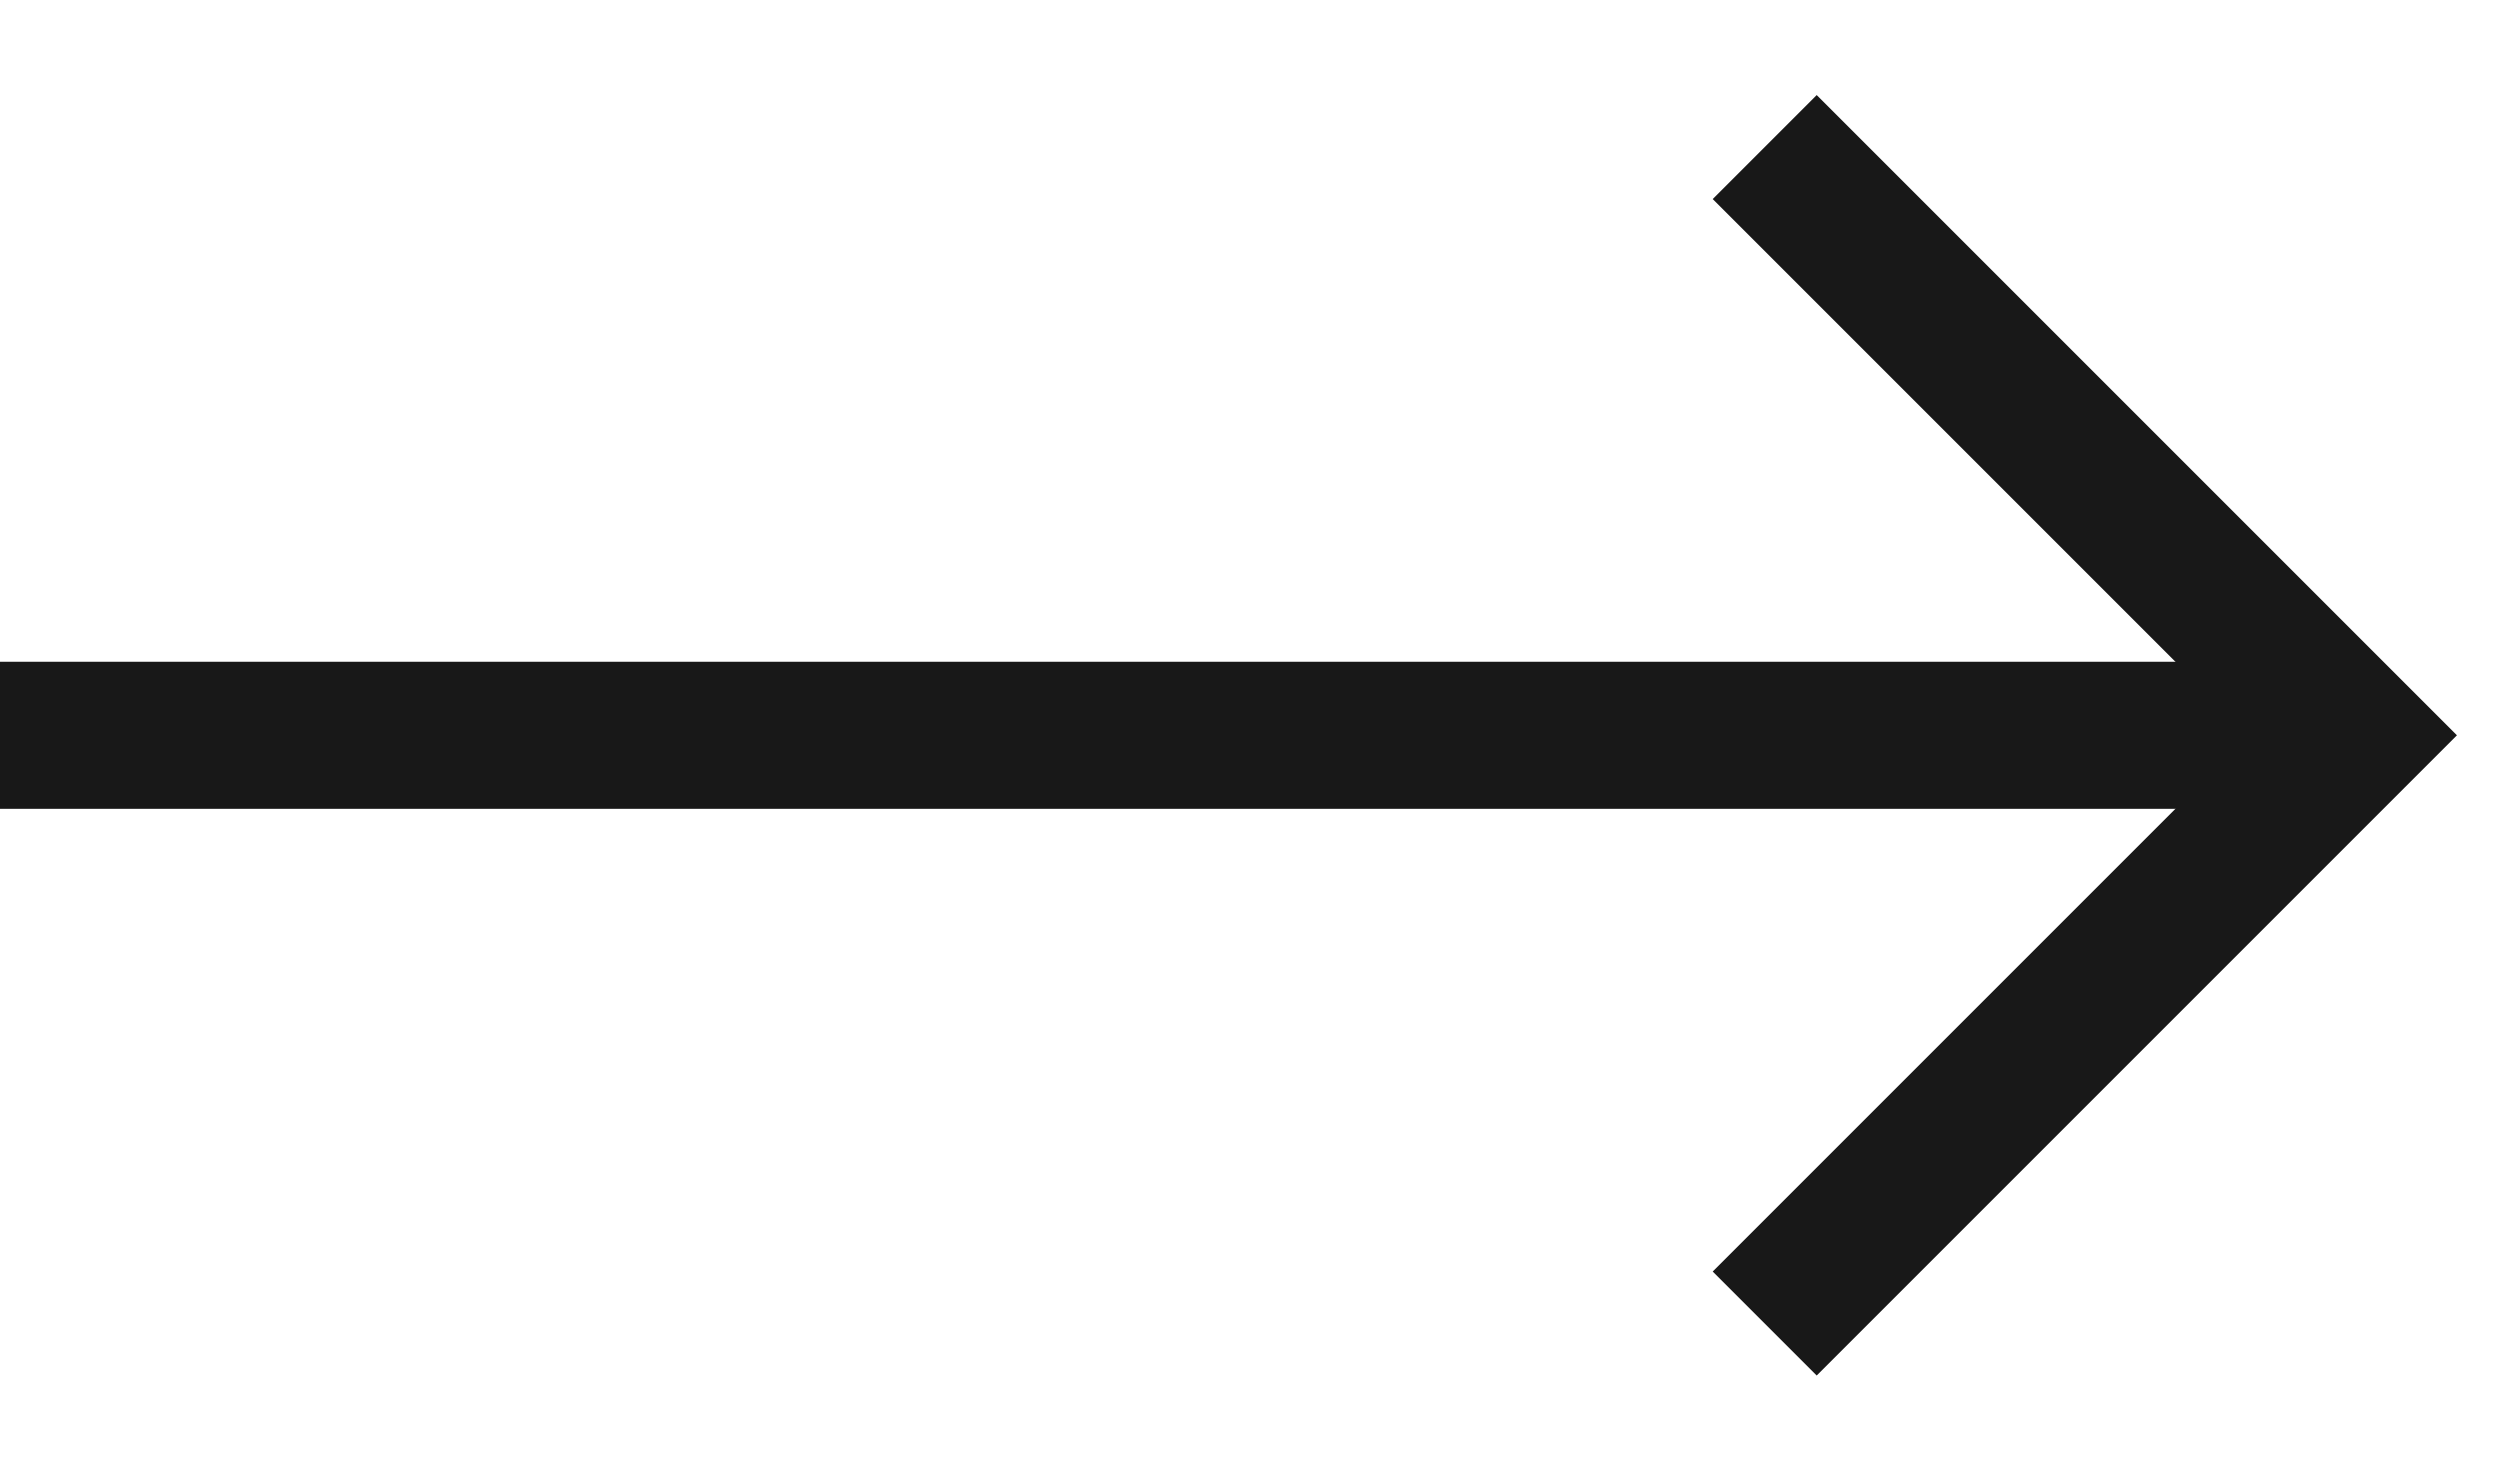
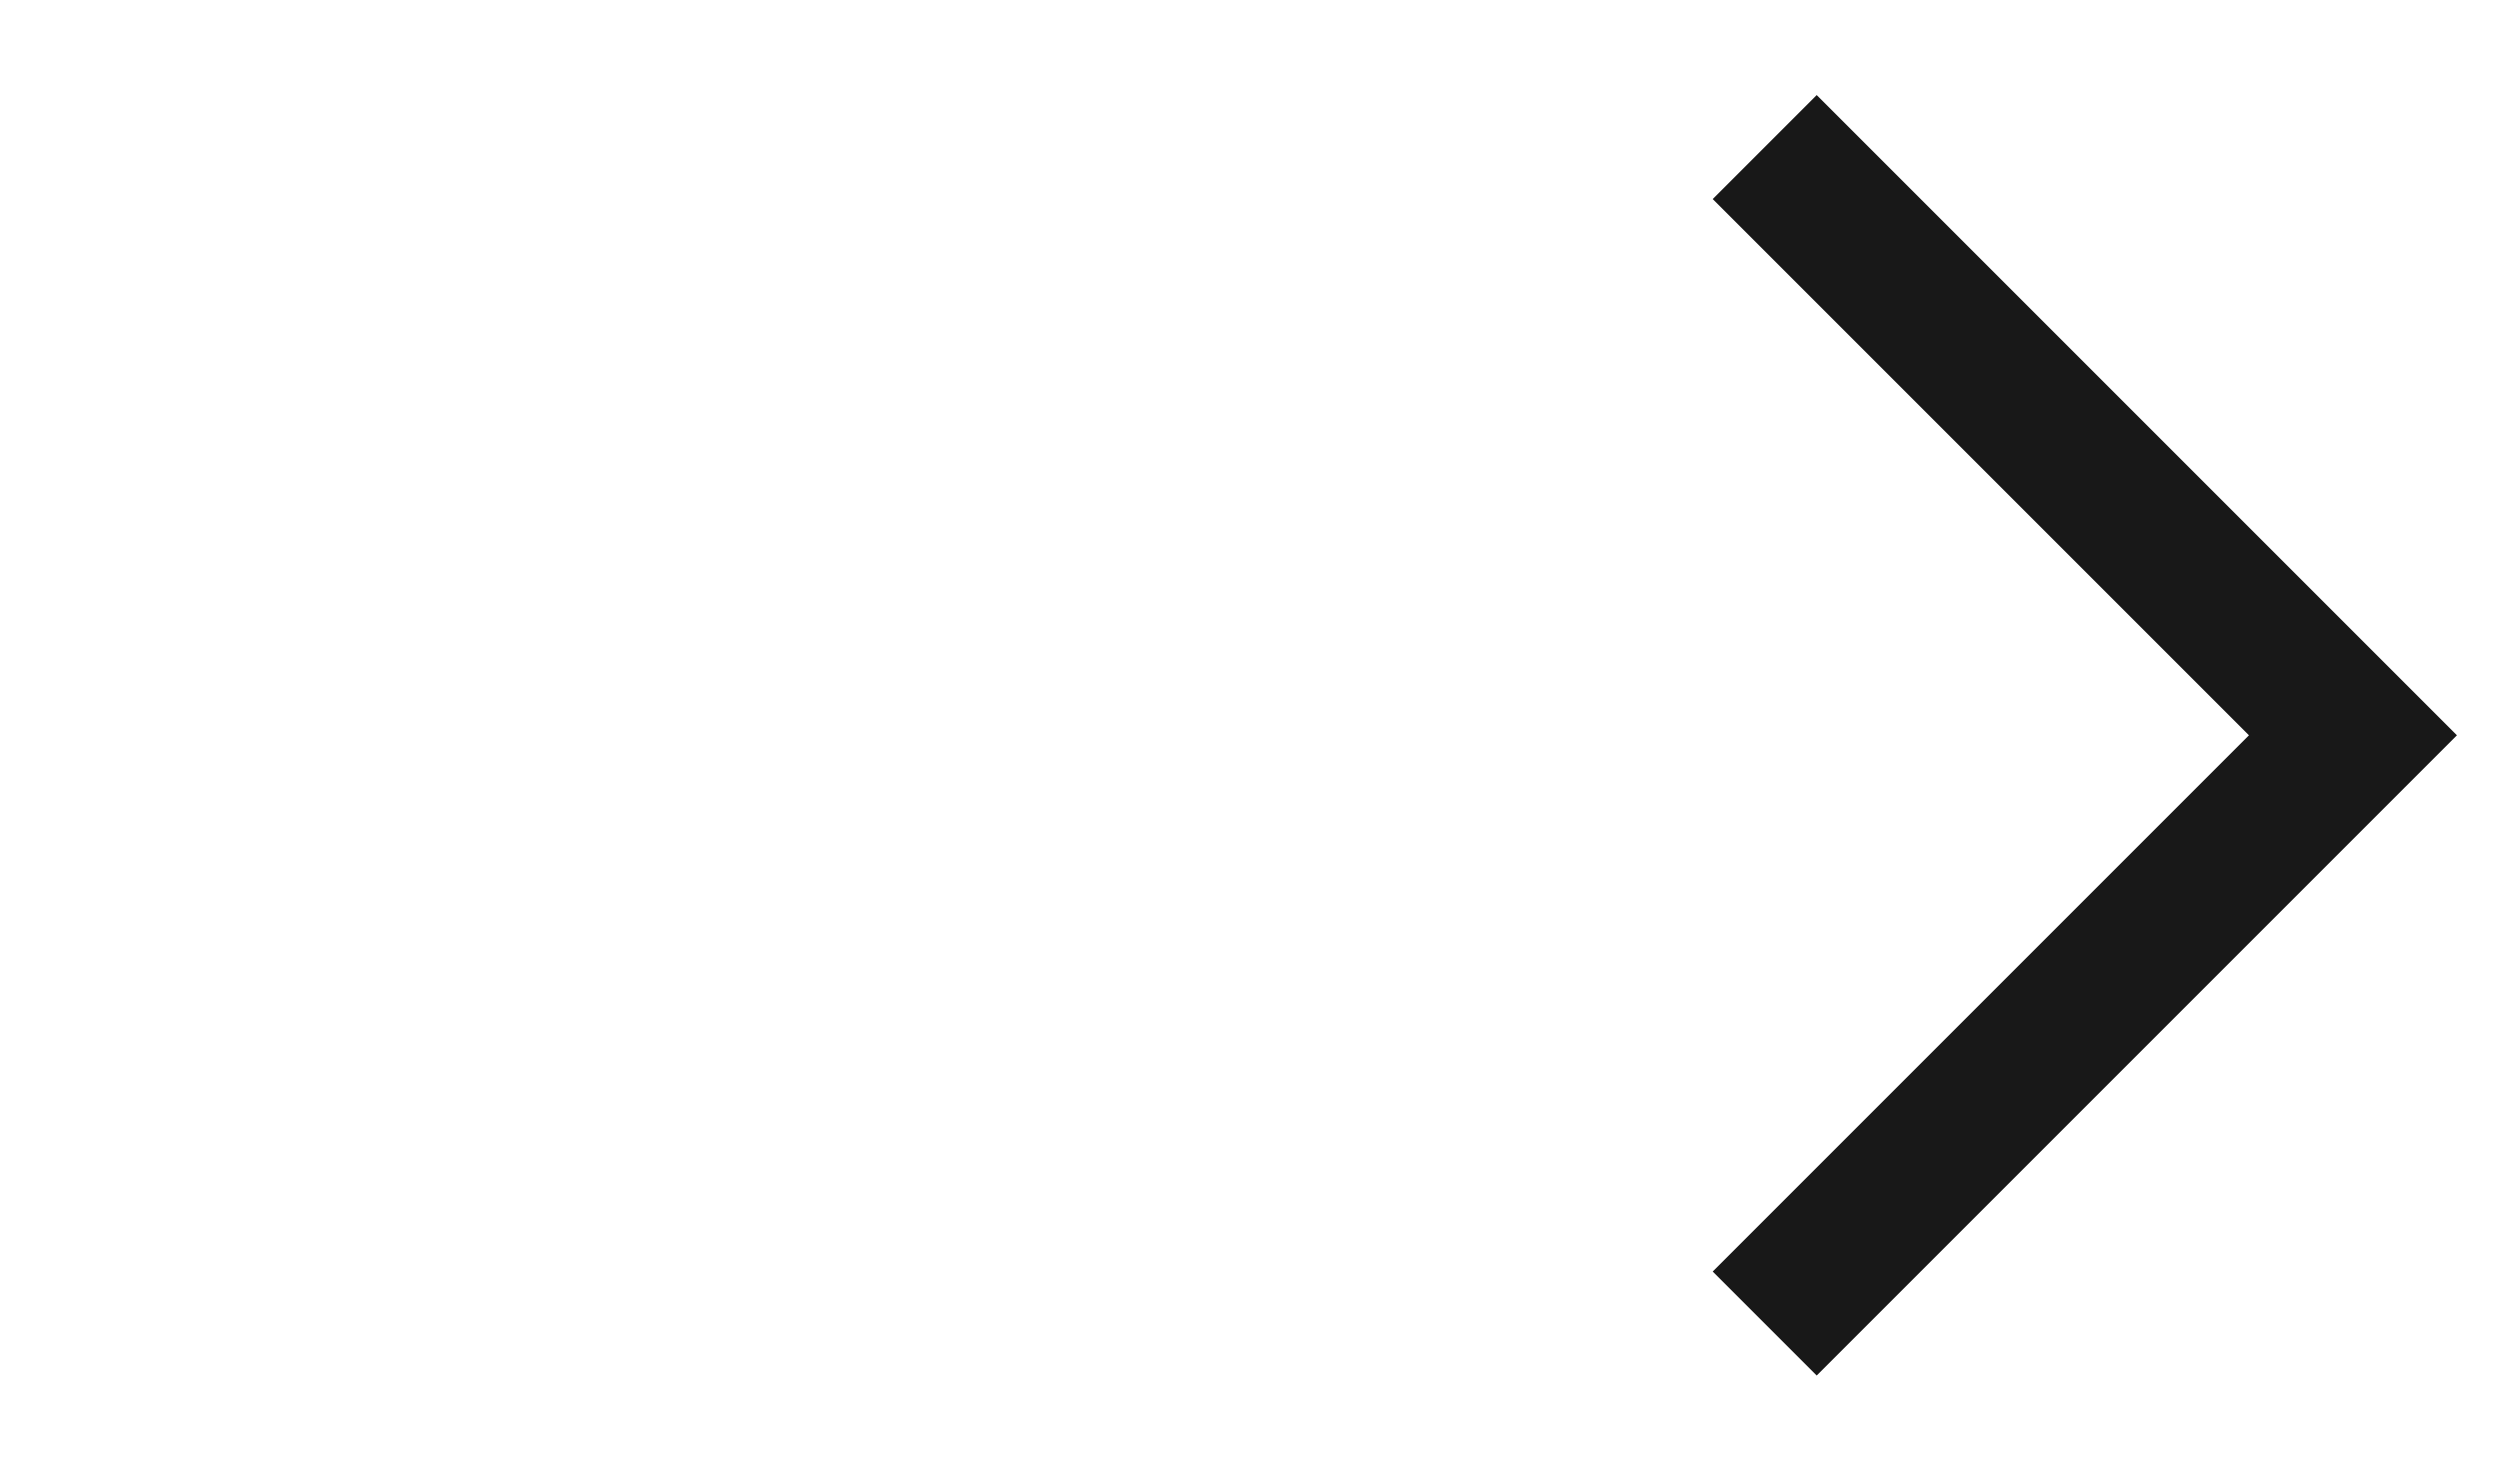
<svg xmlns="http://www.w3.org/2000/svg" width="17" height="10" viewBox="0 0 17 10" fill="none">
  <path d="M12 1L16 5L12 9" stroke="#181818" />
-   <path d="M0 5H16" stroke="#181818" />
</svg>